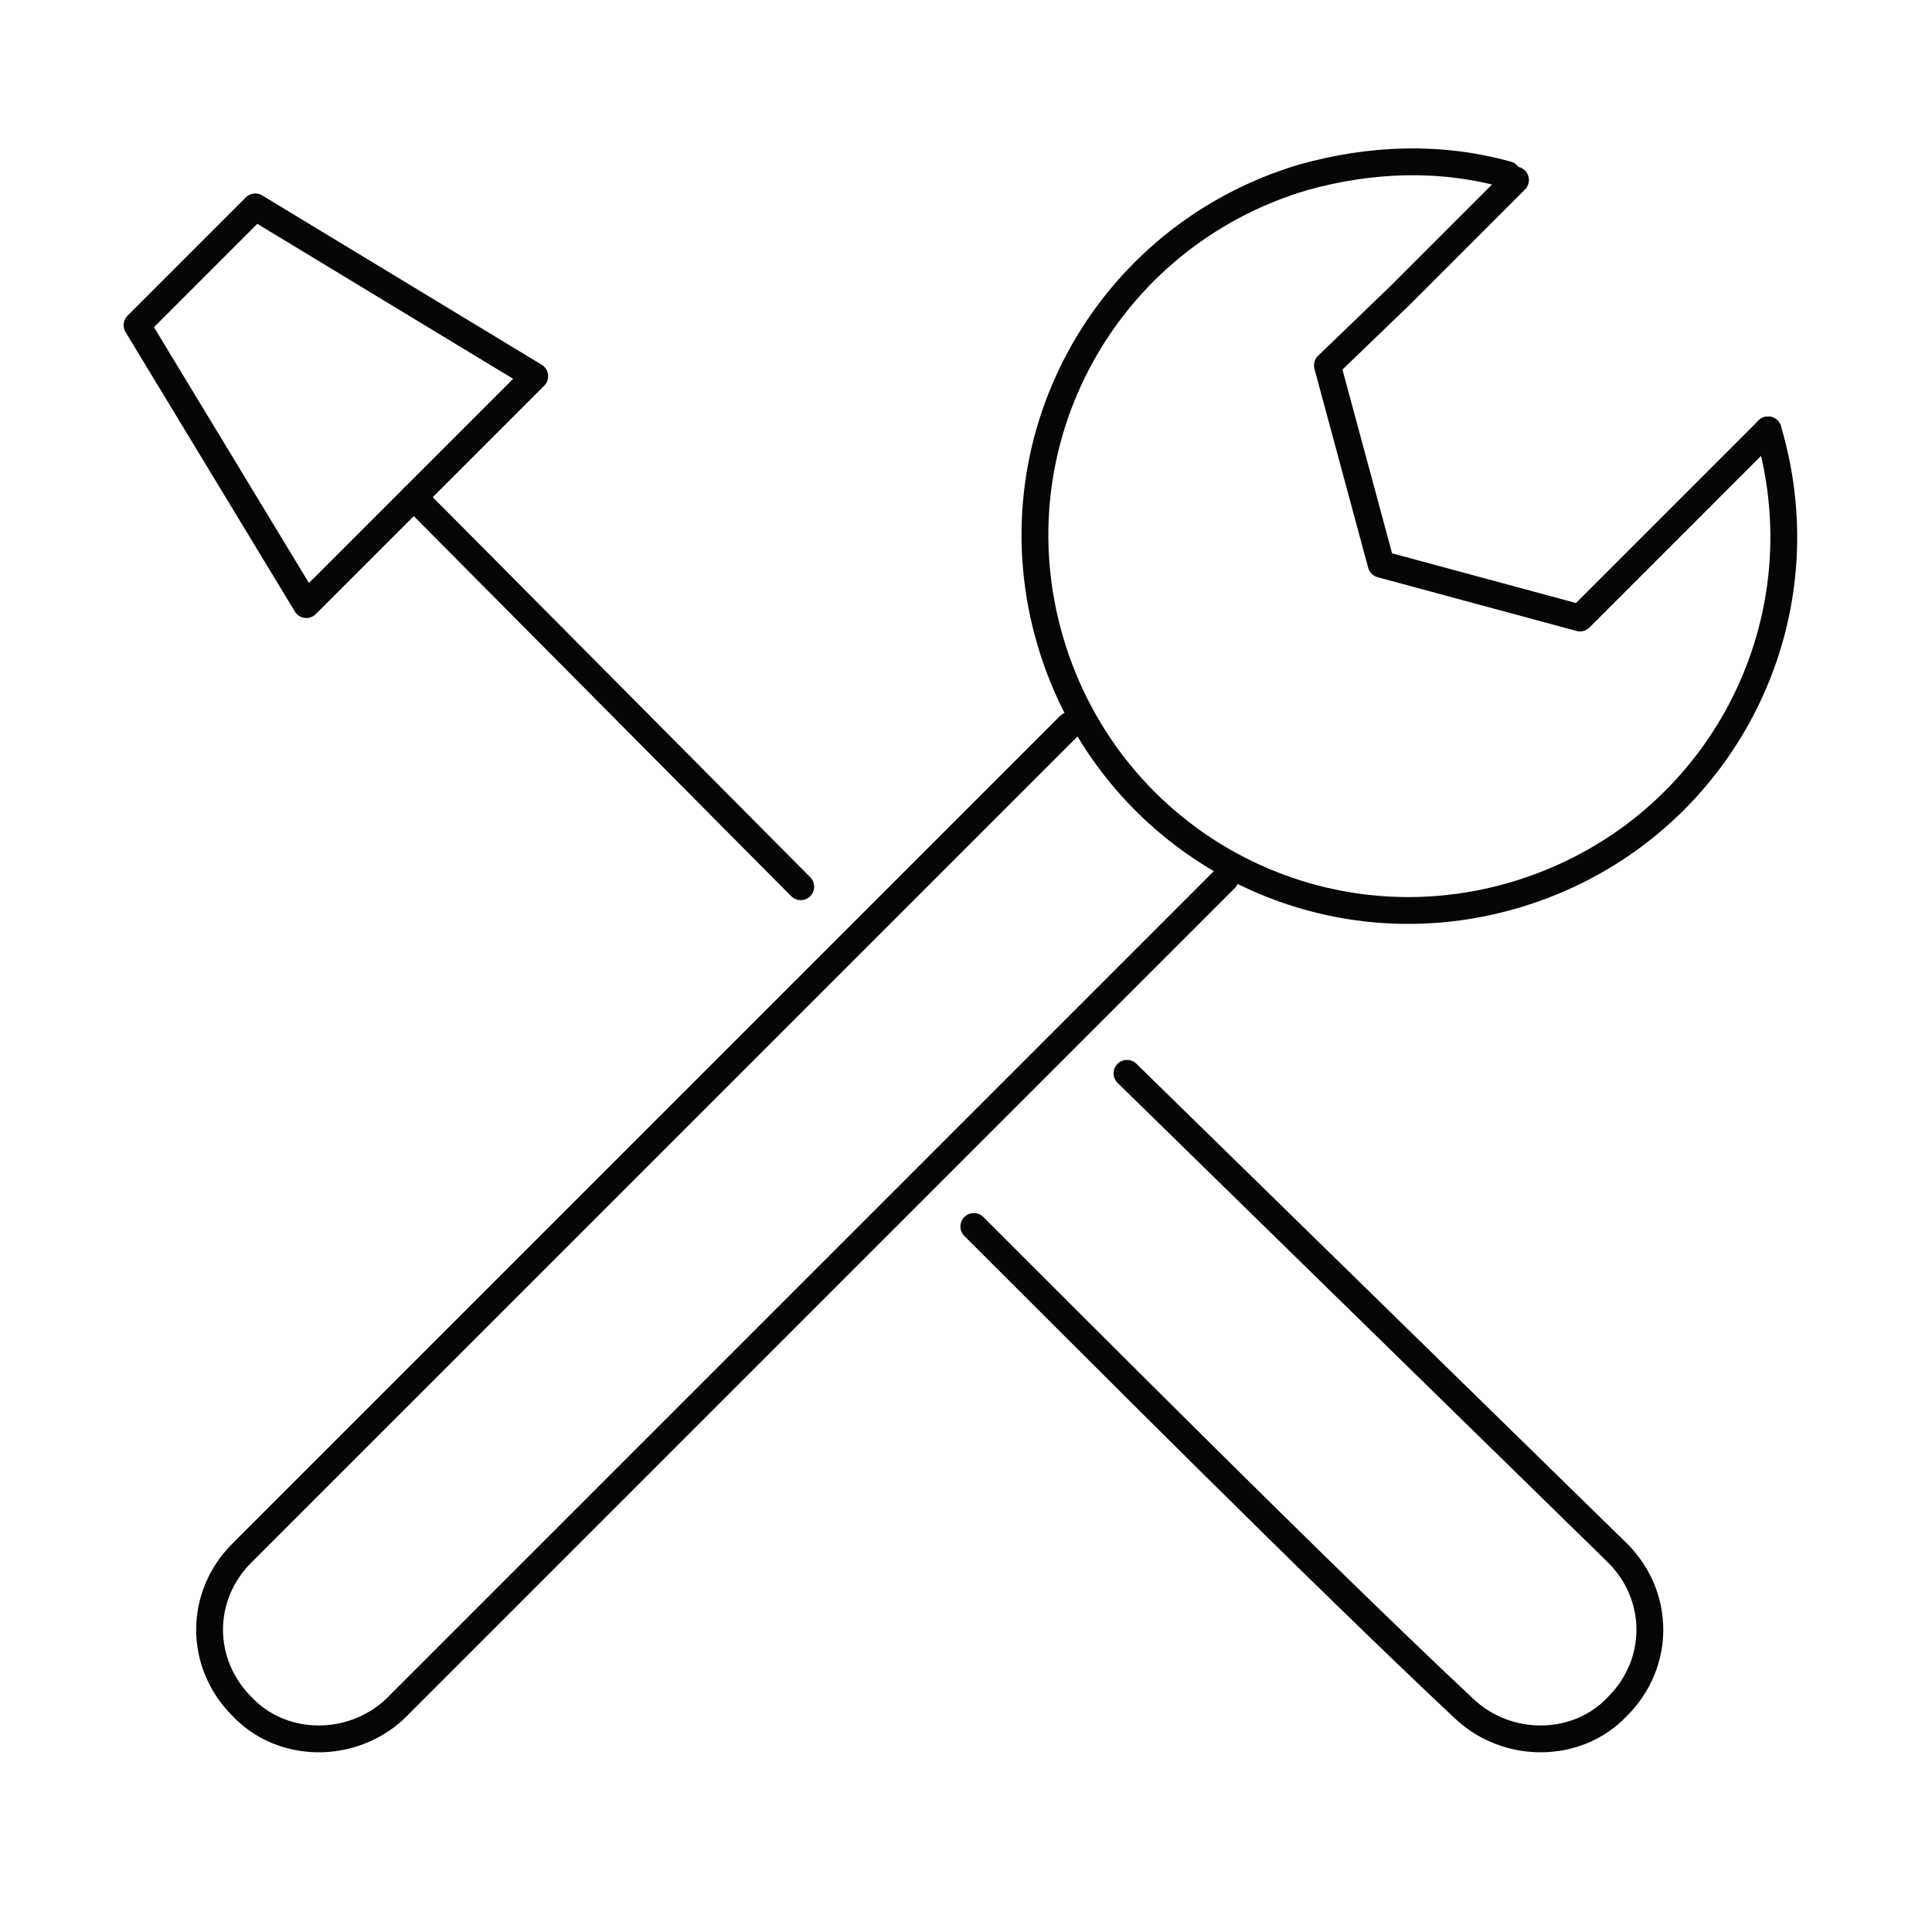
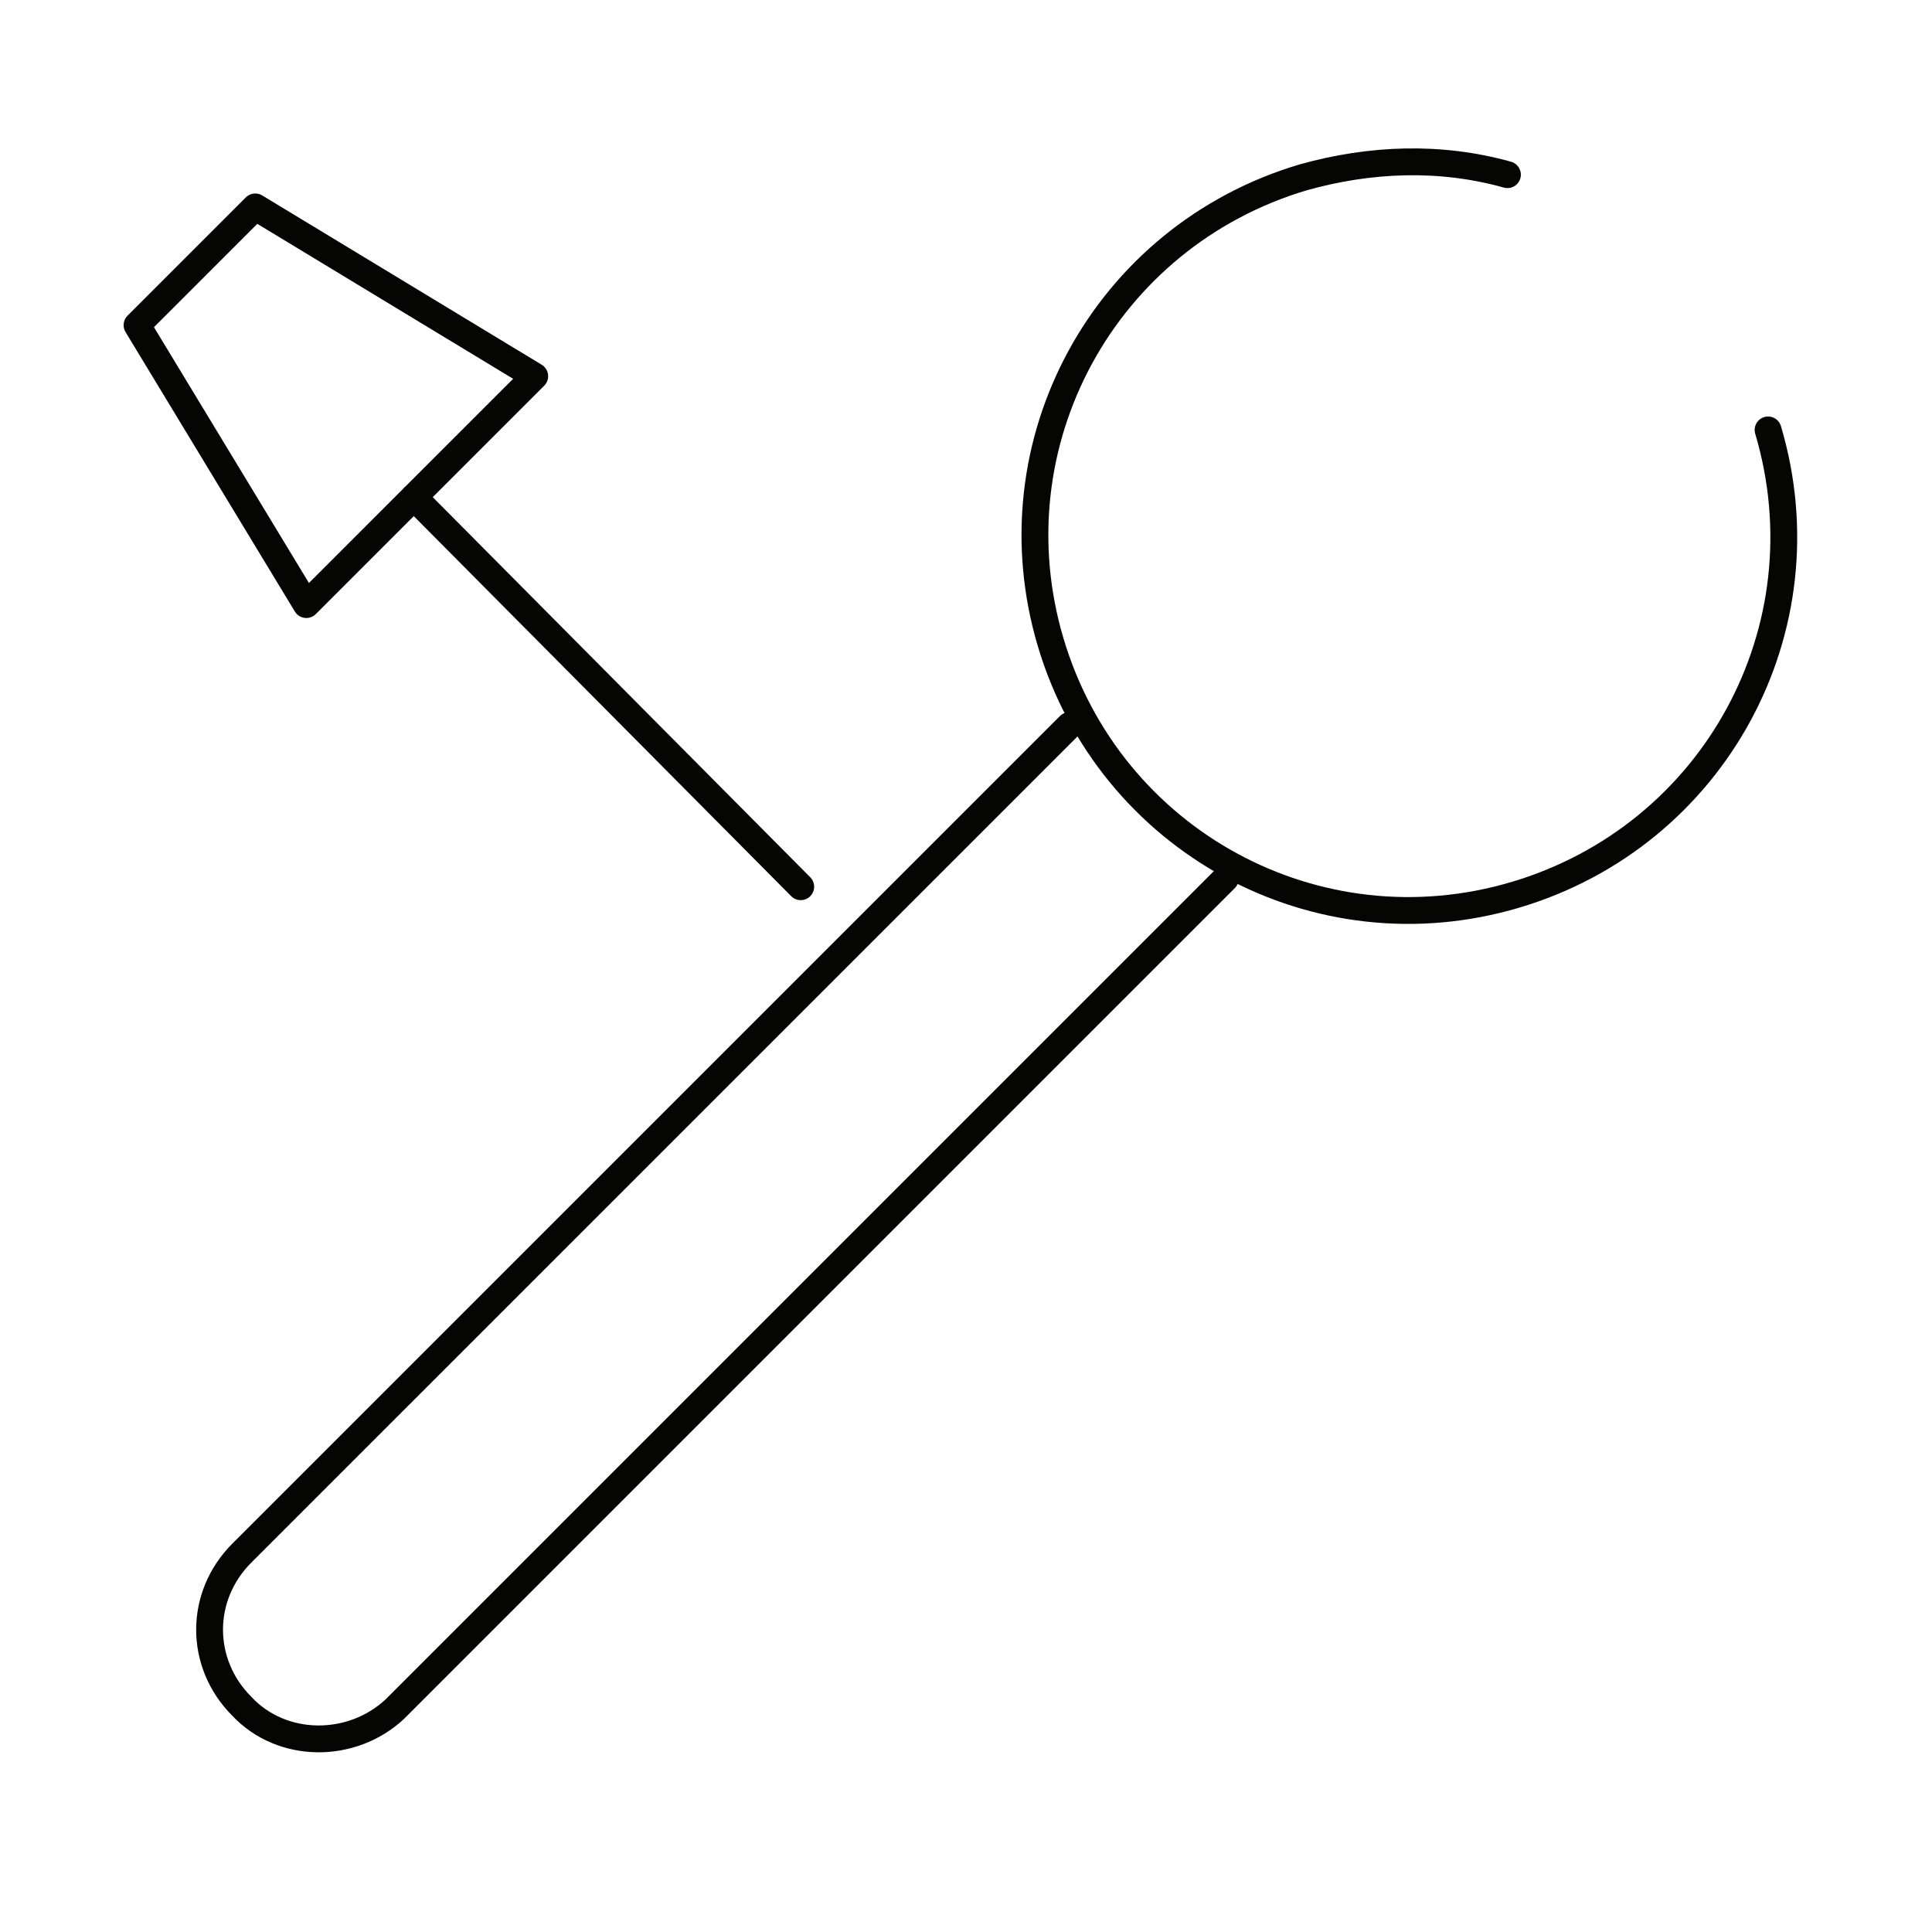
<svg xmlns="http://www.w3.org/2000/svg" width="72" height="72" viewBox="0 0 72 72" fill="none">
-   <path d="M65.891 16.021L61.586 20.327L58.882 23.031L55.177 22.03L51.471 21.028L50.47 17.323L49.469 13.618L52.172 11.014L56.478 6.708" stroke="#050504" stroke-linecap="round" stroke-linejoin="round" />
  <path d="M15.421 18.526L29.841 33.046" stroke="#050504" stroke-linecap="round" stroke-linejoin="round" />
  <path d="M5.107 12.117L9.513 7.711L19.928 14.02L11.416 22.531L5.107 12.117Z" stroke="#050504" stroke-linecap="round" stroke-linejoin="round" />
  <path d="M65.891 16.022C68.095 23.433 63.889 31.143 56.478 33.346C49.068 35.549 41.357 31.344 39.154 23.933C36.951 16.523 41.157 8.812 48.567 6.609C51.071 5.908 53.675 5.808 56.178 6.509" stroke="#050504" stroke-linecap="round" stroke-linejoin="round" />
  <path d="M39.855 27.038L9.012 57.88C7.41 59.483 7.41 61.986 9.012 63.588C10.514 65.191 13.118 65.191 14.72 63.688C14.72 63.688 14.72 63.688 14.82 63.588L45.663 32.745" stroke="#050504" stroke-linecap="round" stroke-linejoin="round" />
-   <path d="M42 40L60.284 57.88C61.886 59.483 61.886 61.986 60.284 63.588C58.782 65.191 56.178 65.191 54.576 63.688C49.178 58.628 40.542 49.946 36.292 45.708" stroke="#050504" stroke-linecap="round" stroke-linejoin="round" />
</svg>